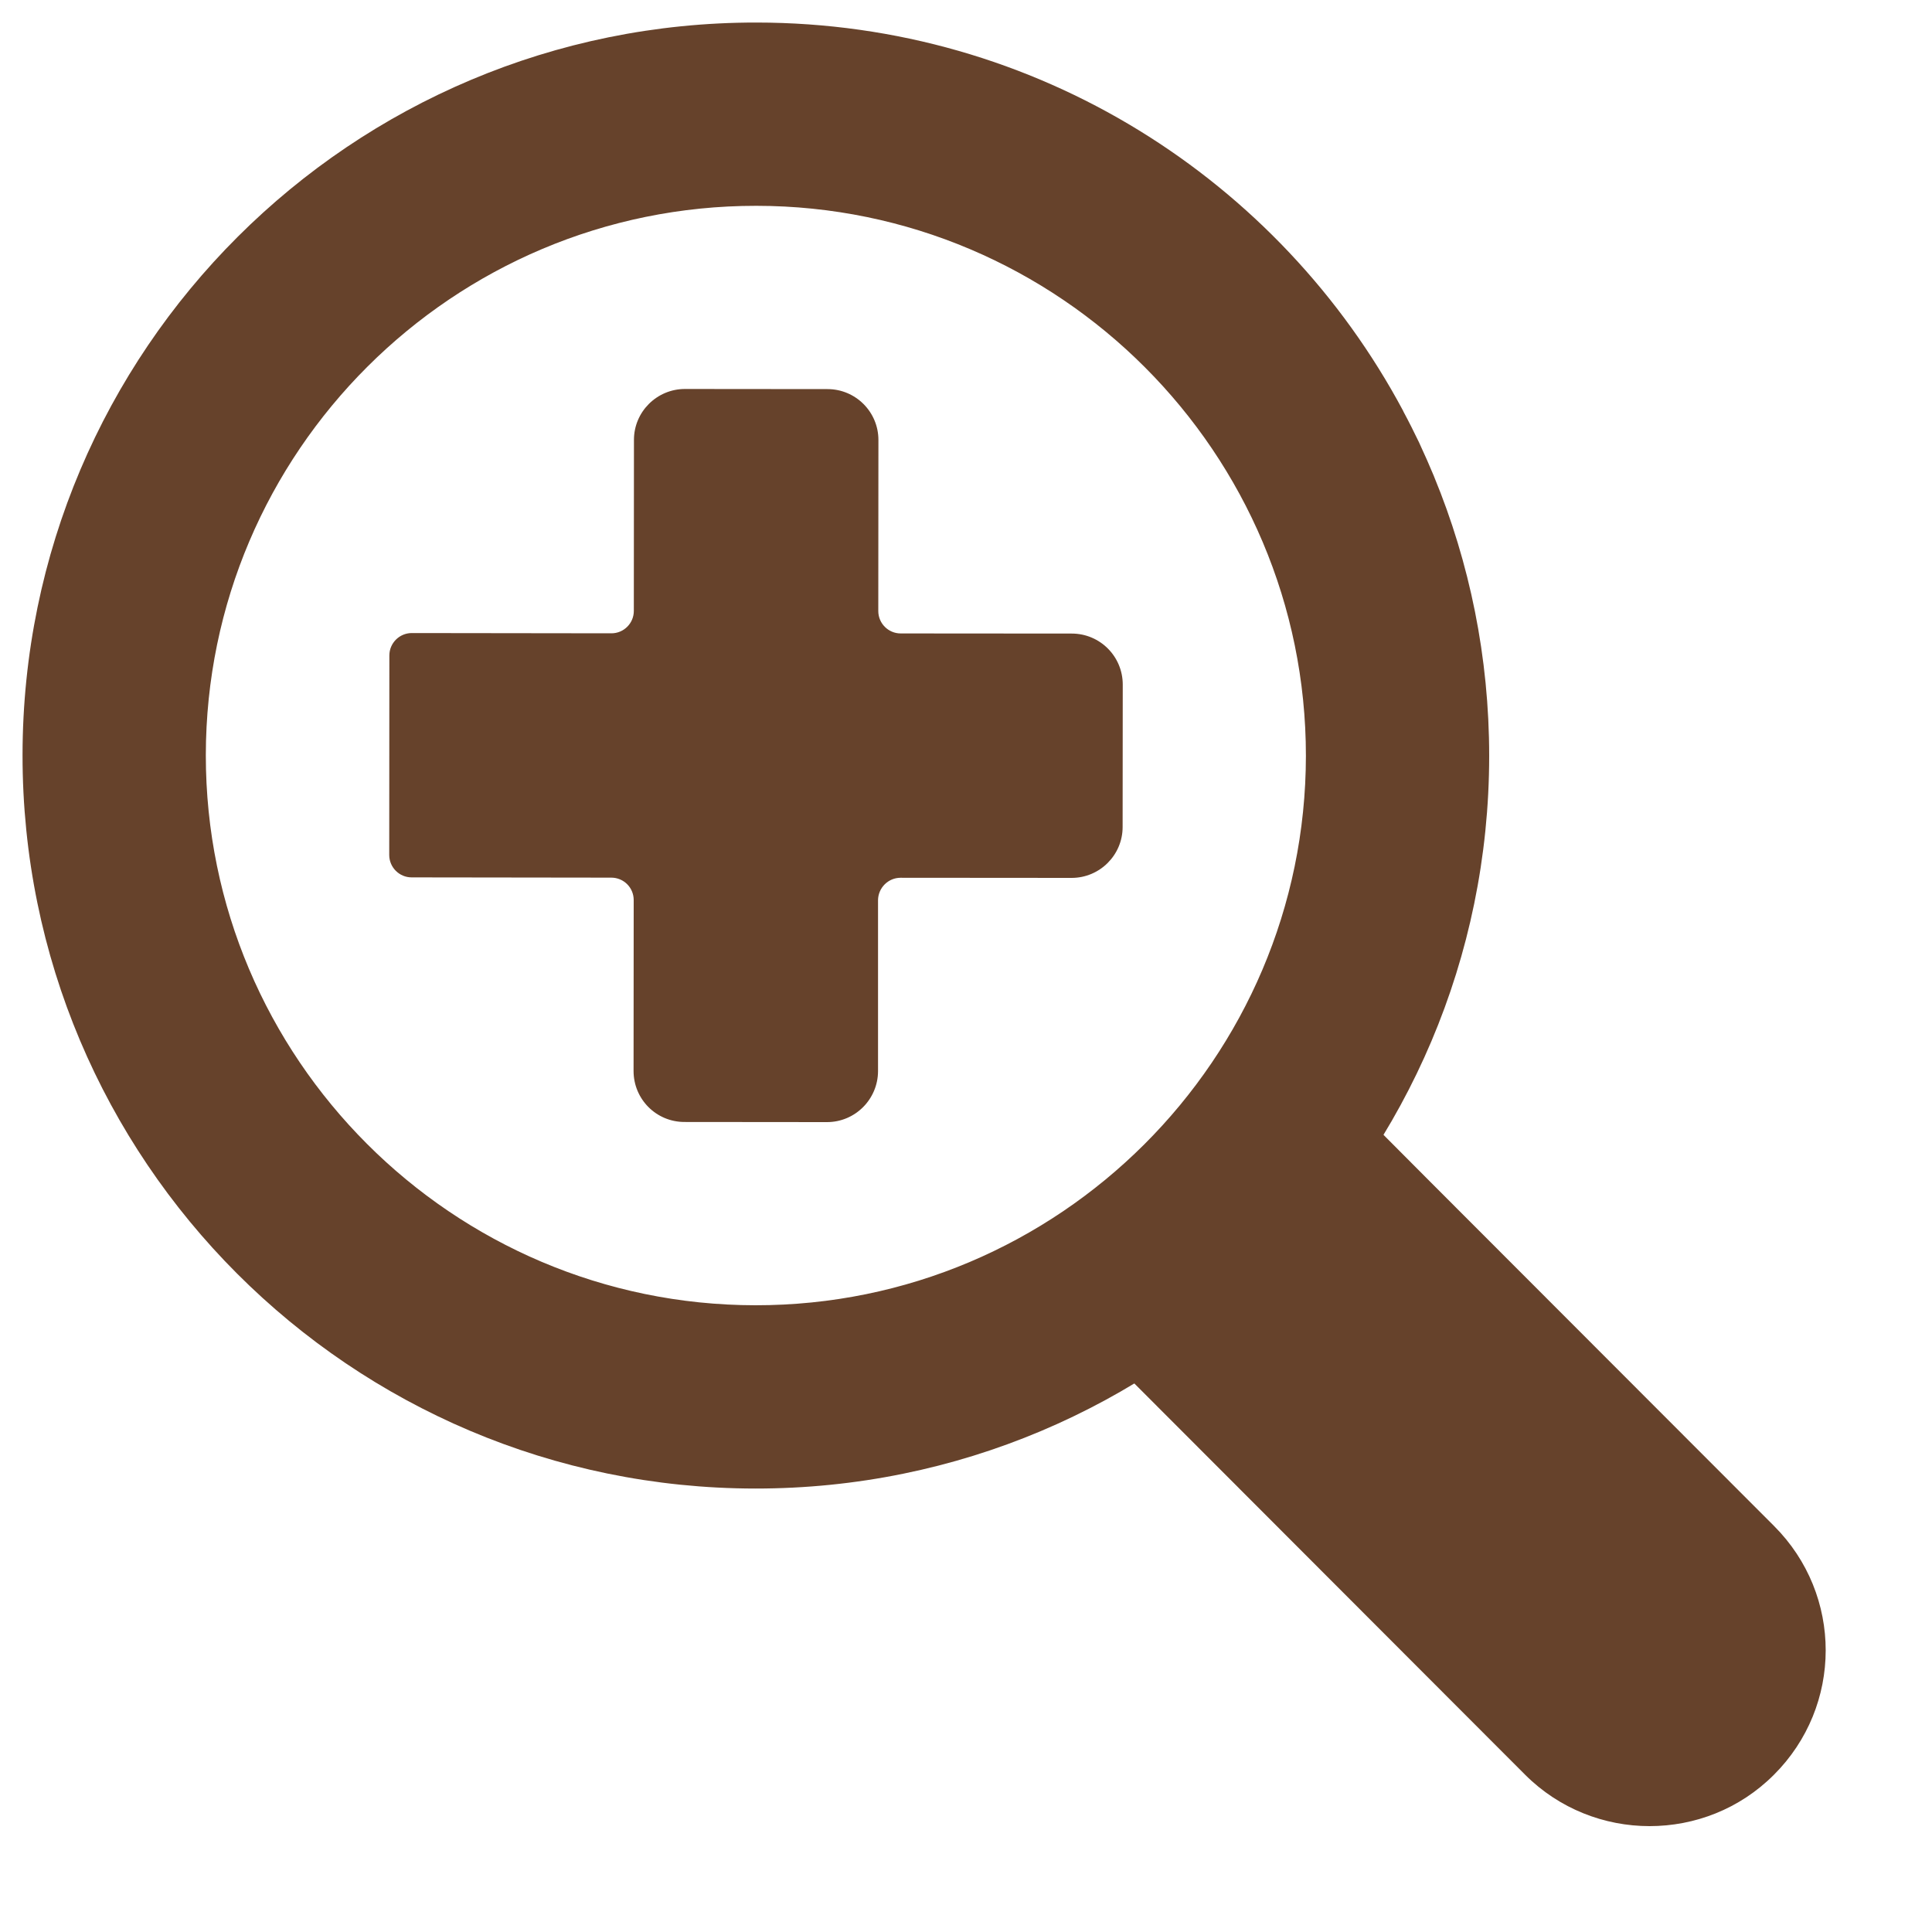
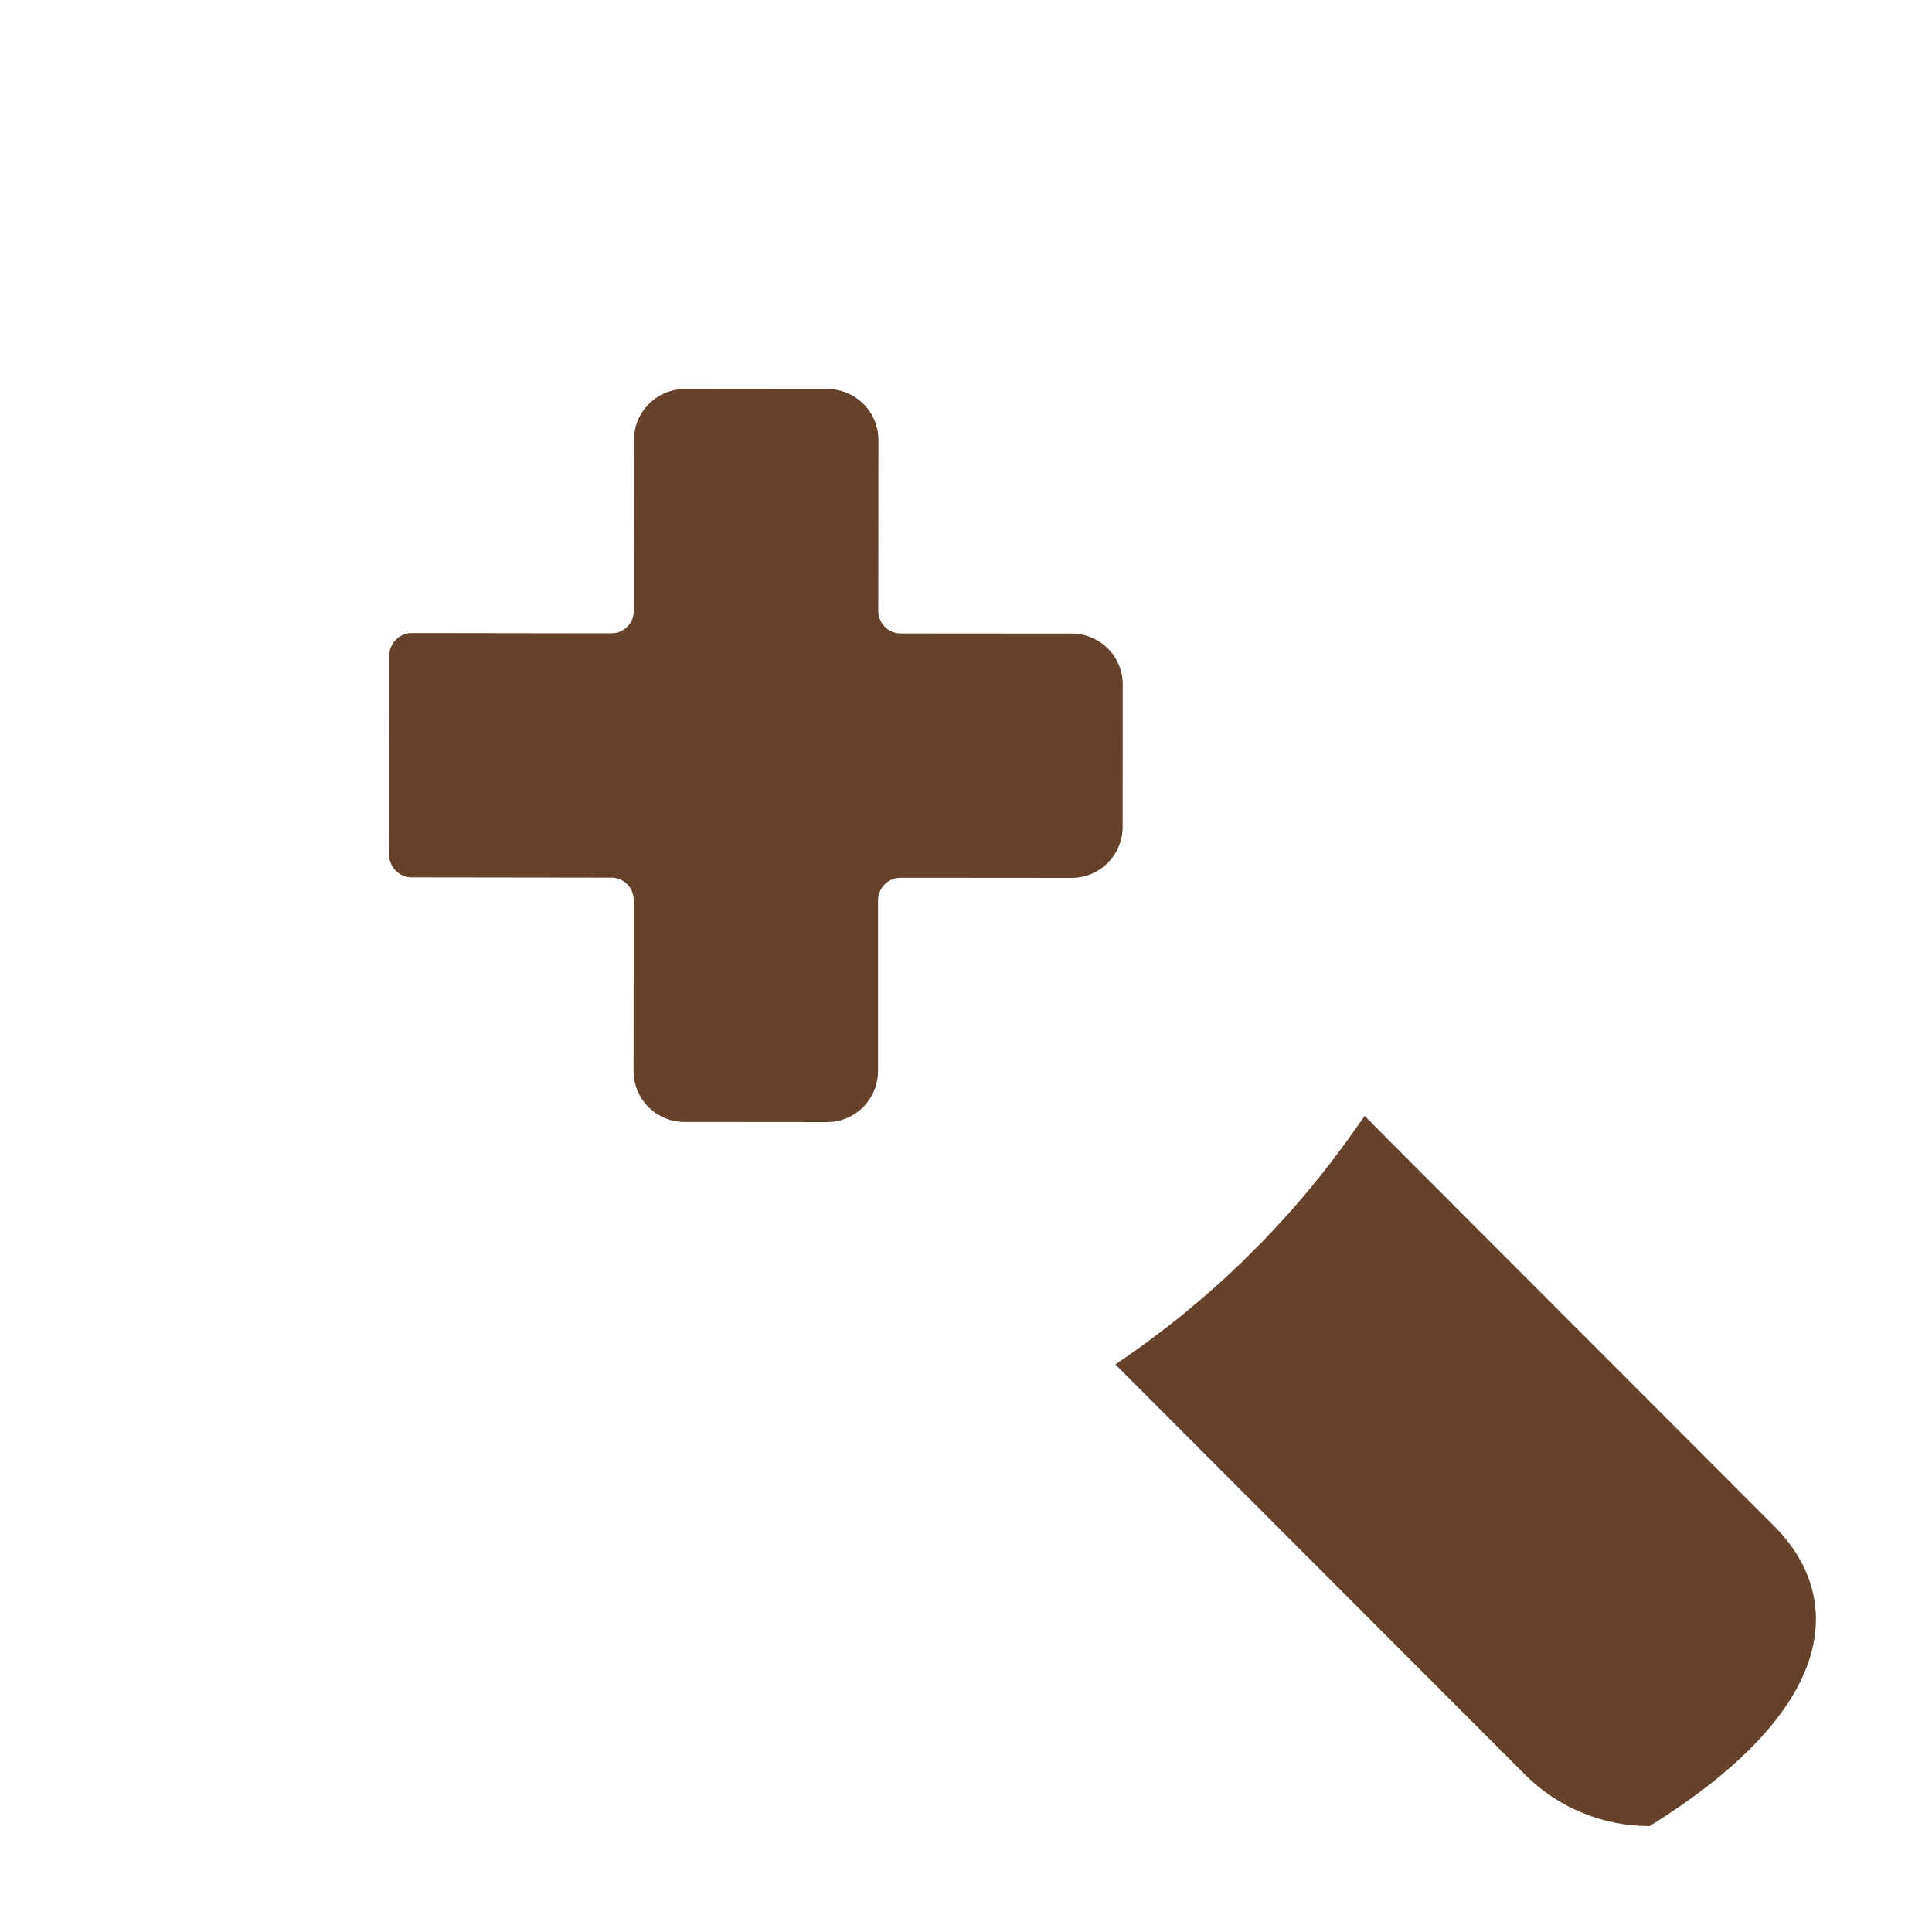
<svg xmlns="http://www.w3.org/2000/svg" width="15" height="15" viewBox="0 0 15 15" fill="none">
-   <path d="M13.774 11.848L11.106 9.177L10.597 8.666L10.596 8.667L10.595 8.665C10.576 8.692 10.556 8.719 10.537 8.746C10.446 8.877 10.35 9.005 10.251 9.13C10.204 9.188 10.157 9.245 10.109 9.302C10.011 9.417 9.908 9.529 9.803 9.638C9.751 9.691 9.698 9.744 9.645 9.796C9.525 9.912 9.402 10.024 9.273 10.131C9.239 10.16 9.204 10.189 9.169 10.218C9.005 10.349 8.837 10.475 8.661 10.592L8.662 10.593C8.661 10.593 8.66 10.594 8.66 10.594L11.841 13.779C12.107 14.045 12.458 14.178 12.807 14.178C13.157 14.178 13.506 14.046 13.772 13.78C14.308 13.246 14.309 12.383 13.774 11.848Z" fill="#66422B" />
-   <path d="M11.562 5.87C11.562 5.102 11.41 4.369 11.134 3.7C11.133 3.697 11.132 3.693 11.13 3.69C11.097 3.61 11.062 3.532 11.026 3.454C11.023 3.448 11.02 3.442 11.018 3.436C10.979 3.355 10.939 3.275 10.897 3.197C10.896 3.195 10.895 3.193 10.894 3.19C9.937 1.397 8.048 0.176 5.873 0.175C2.728 0.172 0.177 2.719 0.175 5.862C0.173 9.005 2.72 11.555 5.864 11.557C9.009 11.559 11.56 9.013 11.562 5.87ZM10.139 5.869C10.137 8.222 8.22 10.136 5.865 10.134C3.511 10.132 1.597 8.216 1.598 5.863C1.6 3.509 3.517 1.596 5.872 1.598C8.226 1.599 10.14 3.515 10.139 5.869Z" fill="#66422B" />
+   <path d="M13.774 11.848L11.106 9.177L10.597 8.666L10.596 8.667L10.595 8.665C10.576 8.692 10.556 8.719 10.537 8.746C10.446 8.877 10.35 9.005 10.251 9.13C10.204 9.188 10.157 9.245 10.109 9.302C10.011 9.417 9.908 9.529 9.803 9.638C9.751 9.691 9.698 9.744 9.645 9.796C9.525 9.912 9.402 10.024 9.273 10.131C9.239 10.16 9.204 10.189 9.169 10.218C9.005 10.349 8.837 10.475 8.661 10.592L8.662 10.593C8.661 10.593 8.66 10.594 8.66 10.594L11.841 13.779C12.107 14.045 12.458 14.178 12.807 14.178C14.308 13.246 14.309 12.383 13.774 11.848Z" fill="#66422B" />
  <path d="M8.321 4.919L6.993 4.918C6.897 4.918 6.819 4.84 6.819 4.744L6.82 3.416C6.82 3.198 6.643 3.021 6.425 3.021L5.318 3.02C5.1 3.02 4.922 3.197 4.922 3.415L4.921 4.743C4.921 4.839 4.843 4.917 4.747 4.917L3.197 4.915C3.101 4.915 3.023 4.993 3.023 5.089L3.022 6.638C3.022 6.734 3.1 6.812 3.196 6.812L4.746 6.814C4.842 6.814 4.92 6.891 4.92 6.988L4.919 8.315C4.919 8.534 5.095 8.711 5.314 8.711L6.421 8.712C6.639 8.712 6.816 8.535 6.817 8.317L6.817 6.989C6.818 6.893 6.896 6.815 6.992 6.815L8.32 6.816C8.538 6.816 8.716 6.639 8.716 6.421L8.717 5.315C8.717 5.096 8.54 4.919 8.321 4.919Z" fill="#66422B" />
</svg>